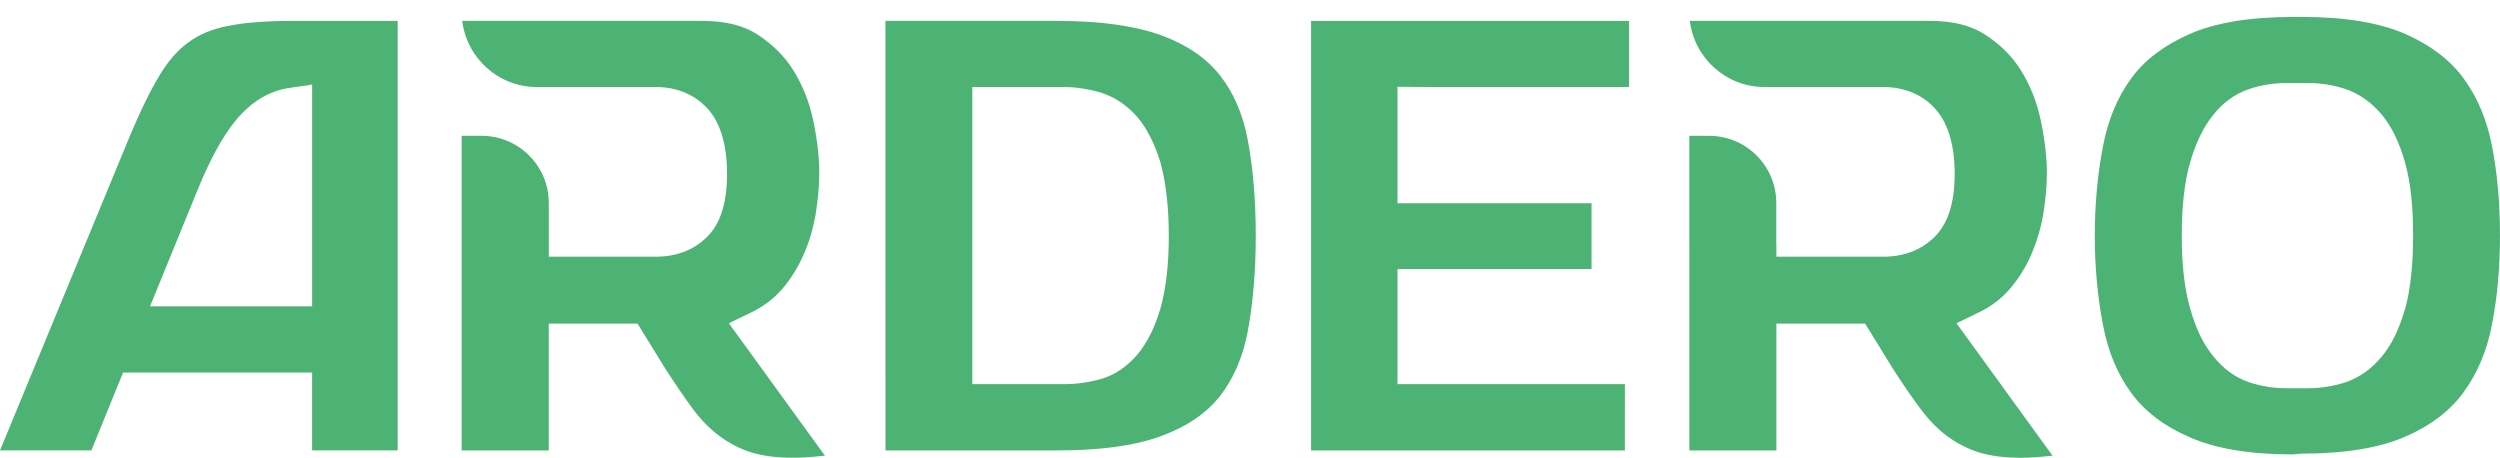
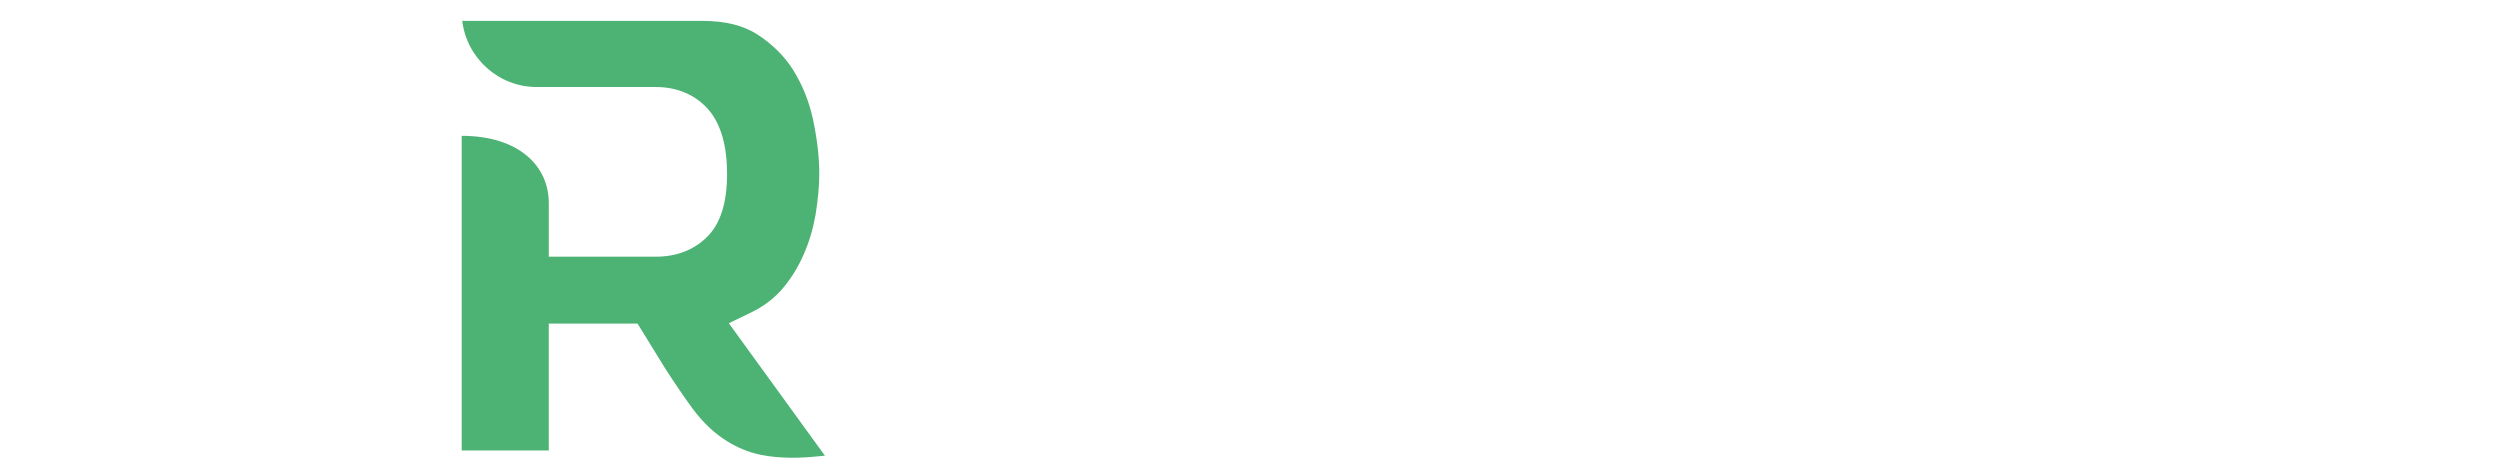
<svg xmlns="http://www.w3.org/2000/svg" width="142" height="26" viewBox="0 0 142 26" fill="none">
-   <path d="M16.569 1.188C15.079 1.188 13.859 1.286 12.931 1.477C12.034 1.651 11.319 1.956 10.738 2.381C10.108 2.822 9.574 3.44 9.072 4.264C8.516 5.184 7.967 6.309 7.379 7.719L0 25.584H5.19L6.991 21.158H17.728V25.584H22.588V1.188H16.569ZM17.729 17.4H8.521L11.198 10.847C11.938 9.025 12.667 7.712 13.417 6.806C14.271 5.781 15.279 5.171 16.405 4.999L17.729 4.804V17.4Z" fill="#4DB374" />
-   <path d="M81.902 4.943L80.474 4.938L79.379 4.93V11.545H90.4V15.281H79.379V21.82H92.294L92.292 25.586H74.47V1.188H92.532V4.943H81.902Z" fill="#4DB374" />
-   <path d="M46.857 25.885C46.812 25.889 46.769 25.891 46.714 25.895C46.042 25.967 45.498 26 45.055 26C44.132 26 43.338 25.9 42.678 25.697C42.046 25.5 41.449 25.193 40.897 24.789C40.36 24.398 39.852 23.885 39.378 23.26C38.889 22.598 38.347 21.807 37.769 20.905L36.212 18.38H31.17V25.587H26.224V7.715H27.359C29.46 7.715 31.171 9.422 31.171 11.529V14.58H37.248C38.42 14.58 39.394 14.205 40.143 13.475C40.919 12.717 41.297 11.534 41.297 9.877C41.297 8.285 40.948 7.061 40.261 6.25C39.527 5.395 38.481 4.943 37.248 4.943H30.486C28.313 4.943 26.511 3.298 26.255 1.187H39.91C41.189 1.187 42.23 1.445 43.02 1.958C43.882 2.515 44.559 3.194 45.056 3.981C45.584 4.836 45.954 5.751 46.179 6.782C46.414 7.897 46.536 8.93 46.535 9.846C46.536 10.53 46.466 11.305 46.324 12.2C46.18 13.009 45.954 13.772 45.637 14.479C45.323 15.2 44.913 15.848 44.42 16.428C43.931 16.983 43.353 17.418 42.638 17.76L41.398 18.36L46.857 25.885Z" fill="#4DB374" />
-   <path d="M116.585 25.885C116.543 25.889 116.495 25.891 116.443 25.895C115.772 25.967 115.229 26 114.785 26C113.867 26 113.067 25.9 112.407 25.697C111.776 25.498 111.18 25.193 110.621 24.789C110.091 24.398 109.586 23.885 109.115 23.26C108.614 22.598 108.072 21.807 107.494 20.905L105.939 18.38H100.899V25.587H95.955V13.959H95.953V7.715H97.077C99.185 7.715 100.893 9.422 100.893 11.529V13.959H100.899V14.58H106.968C108.145 14.58 109.119 14.205 109.864 13.475C110.643 12.717 111.025 11.534 111.025 9.877C111.025 8.285 110.674 7.061 109.982 6.25C109.252 5.395 108.206 4.943 106.967 4.943H100.216C98.041 4.943 96.239 3.298 95.983 1.187H109.634C110.909 1.187 111.951 1.445 112.74 1.958C113.605 2.515 114.286 3.194 114.781 3.981C115.312 4.836 115.678 5.751 115.903 6.782C116.142 7.897 116.263 8.93 116.263 9.846C116.263 10.53 116.194 11.305 116.052 12.2C115.906 13.009 115.675 13.772 115.369 14.479C115.05 15.2 114.643 15.848 114.143 16.428C113.661 16.983 113.081 17.418 112.365 17.76L111.129 18.36L116.585 25.885Z" fill="#4DB374" />
-   <path d="M70.867 7.924C70.587 6.455 70.061 5.25 69.269 4.248C68.492 3.281 67.387 2.533 65.993 2.019C64.509 1.472 62.506 1.187 60.044 1.187H50.292L50.296 25.585H60.044C62.53 25.585 64.533 25.306 65.994 24.751C67.417 24.226 68.492 23.499 69.274 22.522C70.045 21.547 70.586 20.313 70.867 18.854C71.168 17.243 71.328 15.411 71.328 13.389C71.328 11.352 71.168 9.516 70.867 7.924ZM65.938 17.426L65.919 17.502C65.601 18.584 65.166 19.469 64.608 20.131C64.012 20.834 63.313 21.303 62.529 21.529C61.841 21.722 61.149 21.82 60.421 21.82H55.228V4.943H60.421C61.109 4.943 61.817 5.05 62.53 5.259C63.332 5.523 64.012 5.976 64.589 6.636C65.141 7.282 65.59 8.157 65.919 9.247C66.226 10.372 66.387 11.755 66.387 13.39C66.388 14.99 66.236 16.35 65.938 17.426Z" fill="#4DB374" />
-   <path d="M141.545 8.289C141.257 6.807 140.713 5.518 139.927 4.447C139.177 3.416 138.071 2.574 136.63 1.933C135.156 1.29 133.181 0.96 130.759 0.96L130.23 0.962C127.801 0.962 125.834 1.29 124.365 1.933C122.913 2.576 121.799 3.419 121.055 4.453C120.266 5.525 119.731 6.822 119.451 8.303C119.143 9.899 118.984 11.612 118.984 13.393C118.984 15.176 119.143 16.879 119.451 18.463C119.73 19.949 120.266 21.242 121.051 22.311C121.813 23.36 122.925 24.211 124.364 24.829C125.83 25.483 127.802 25.811 130.23 25.811L130.67 25.768C133.168 25.768 135.156 25.446 136.63 24.797C138.068 24.172 139.171 23.328 139.926 22.285C140.712 21.215 141.256 19.924 141.545 18.441C141.849 16.865 141.999 15.203 141.999 13.365C142 11.533 141.846 9.828 141.545 8.289ZM136.631 17.48L136.555 17.71C136.244 18.759 135.835 19.581 135.308 20.226C134.719 20.945 134.022 21.441 133.239 21.71C132.551 21.931 131.837 22.052 131.107 22.052H129.879C129.118 22.052 128.426 21.935 127.74 21.71C126.946 21.439 126.26 20.933 125.684 20.198C125.136 19.518 124.704 18.632 124.394 17.491C124.082 16.425 123.924 15.038 123.924 13.389C123.924 11.709 124.081 10.315 124.394 9.246C124.704 8.141 125.143 7.236 125.69 6.553C126.261 5.828 126.936 5.338 127.736 5.061C128.442 4.827 129.143 4.717 129.879 4.717H131.107C131.814 4.717 132.525 4.826 133.228 5.059C134.027 5.334 134.723 5.834 135.32 6.553C135.864 7.223 136.303 8.133 136.614 9.26C136.918 10.336 137.065 11.721 137.065 13.391C137.064 15.016 136.917 16.395 136.631 17.48Z" fill="#4DB374" />
+   <path d="M46.857 25.885C46.812 25.889 46.769 25.891 46.714 25.895C46.042 25.967 45.498 26 45.055 26C44.132 26 43.338 25.9 42.678 25.697C42.046 25.5 41.449 25.193 40.897 24.789C40.36 24.398 39.852 23.885 39.378 23.26C38.889 22.598 38.347 21.807 37.769 20.905L36.212 18.38H31.17V25.587H26.224V7.715C29.46 7.715 31.171 9.422 31.171 11.529V14.58H37.248C38.42 14.58 39.394 14.205 40.143 13.475C40.919 12.717 41.297 11.534 41.297 9.877C41.297 8.285 40.948 7.061 40.261 6.25C39.527 5.395 38.481 4.943 37.248 4.943H30.486C28.313 4.943 26.511 3.298 26.255 1.187H39.91C41.189 1.187 42.23 1.445 43.02 1.958C43.882 2.515 44.559 3.194 45.056 3.981C45.584 4.836 45.954 5.751 46.179 6.782C46.414 7.897 46.536 8.93 46.535 9.846C46.536 10.53 46.466 11.305 46.324 12.2C46.18 13.009 45.954 13.772 45.637 14.479C45.323 15.2 44.913 15.848 44.42 16.428C43.931 16.983 43.353 17.418 42.638 17.76L41.398 18.36L46.857 25.885Z" fill="#4DB374" />
</svg>